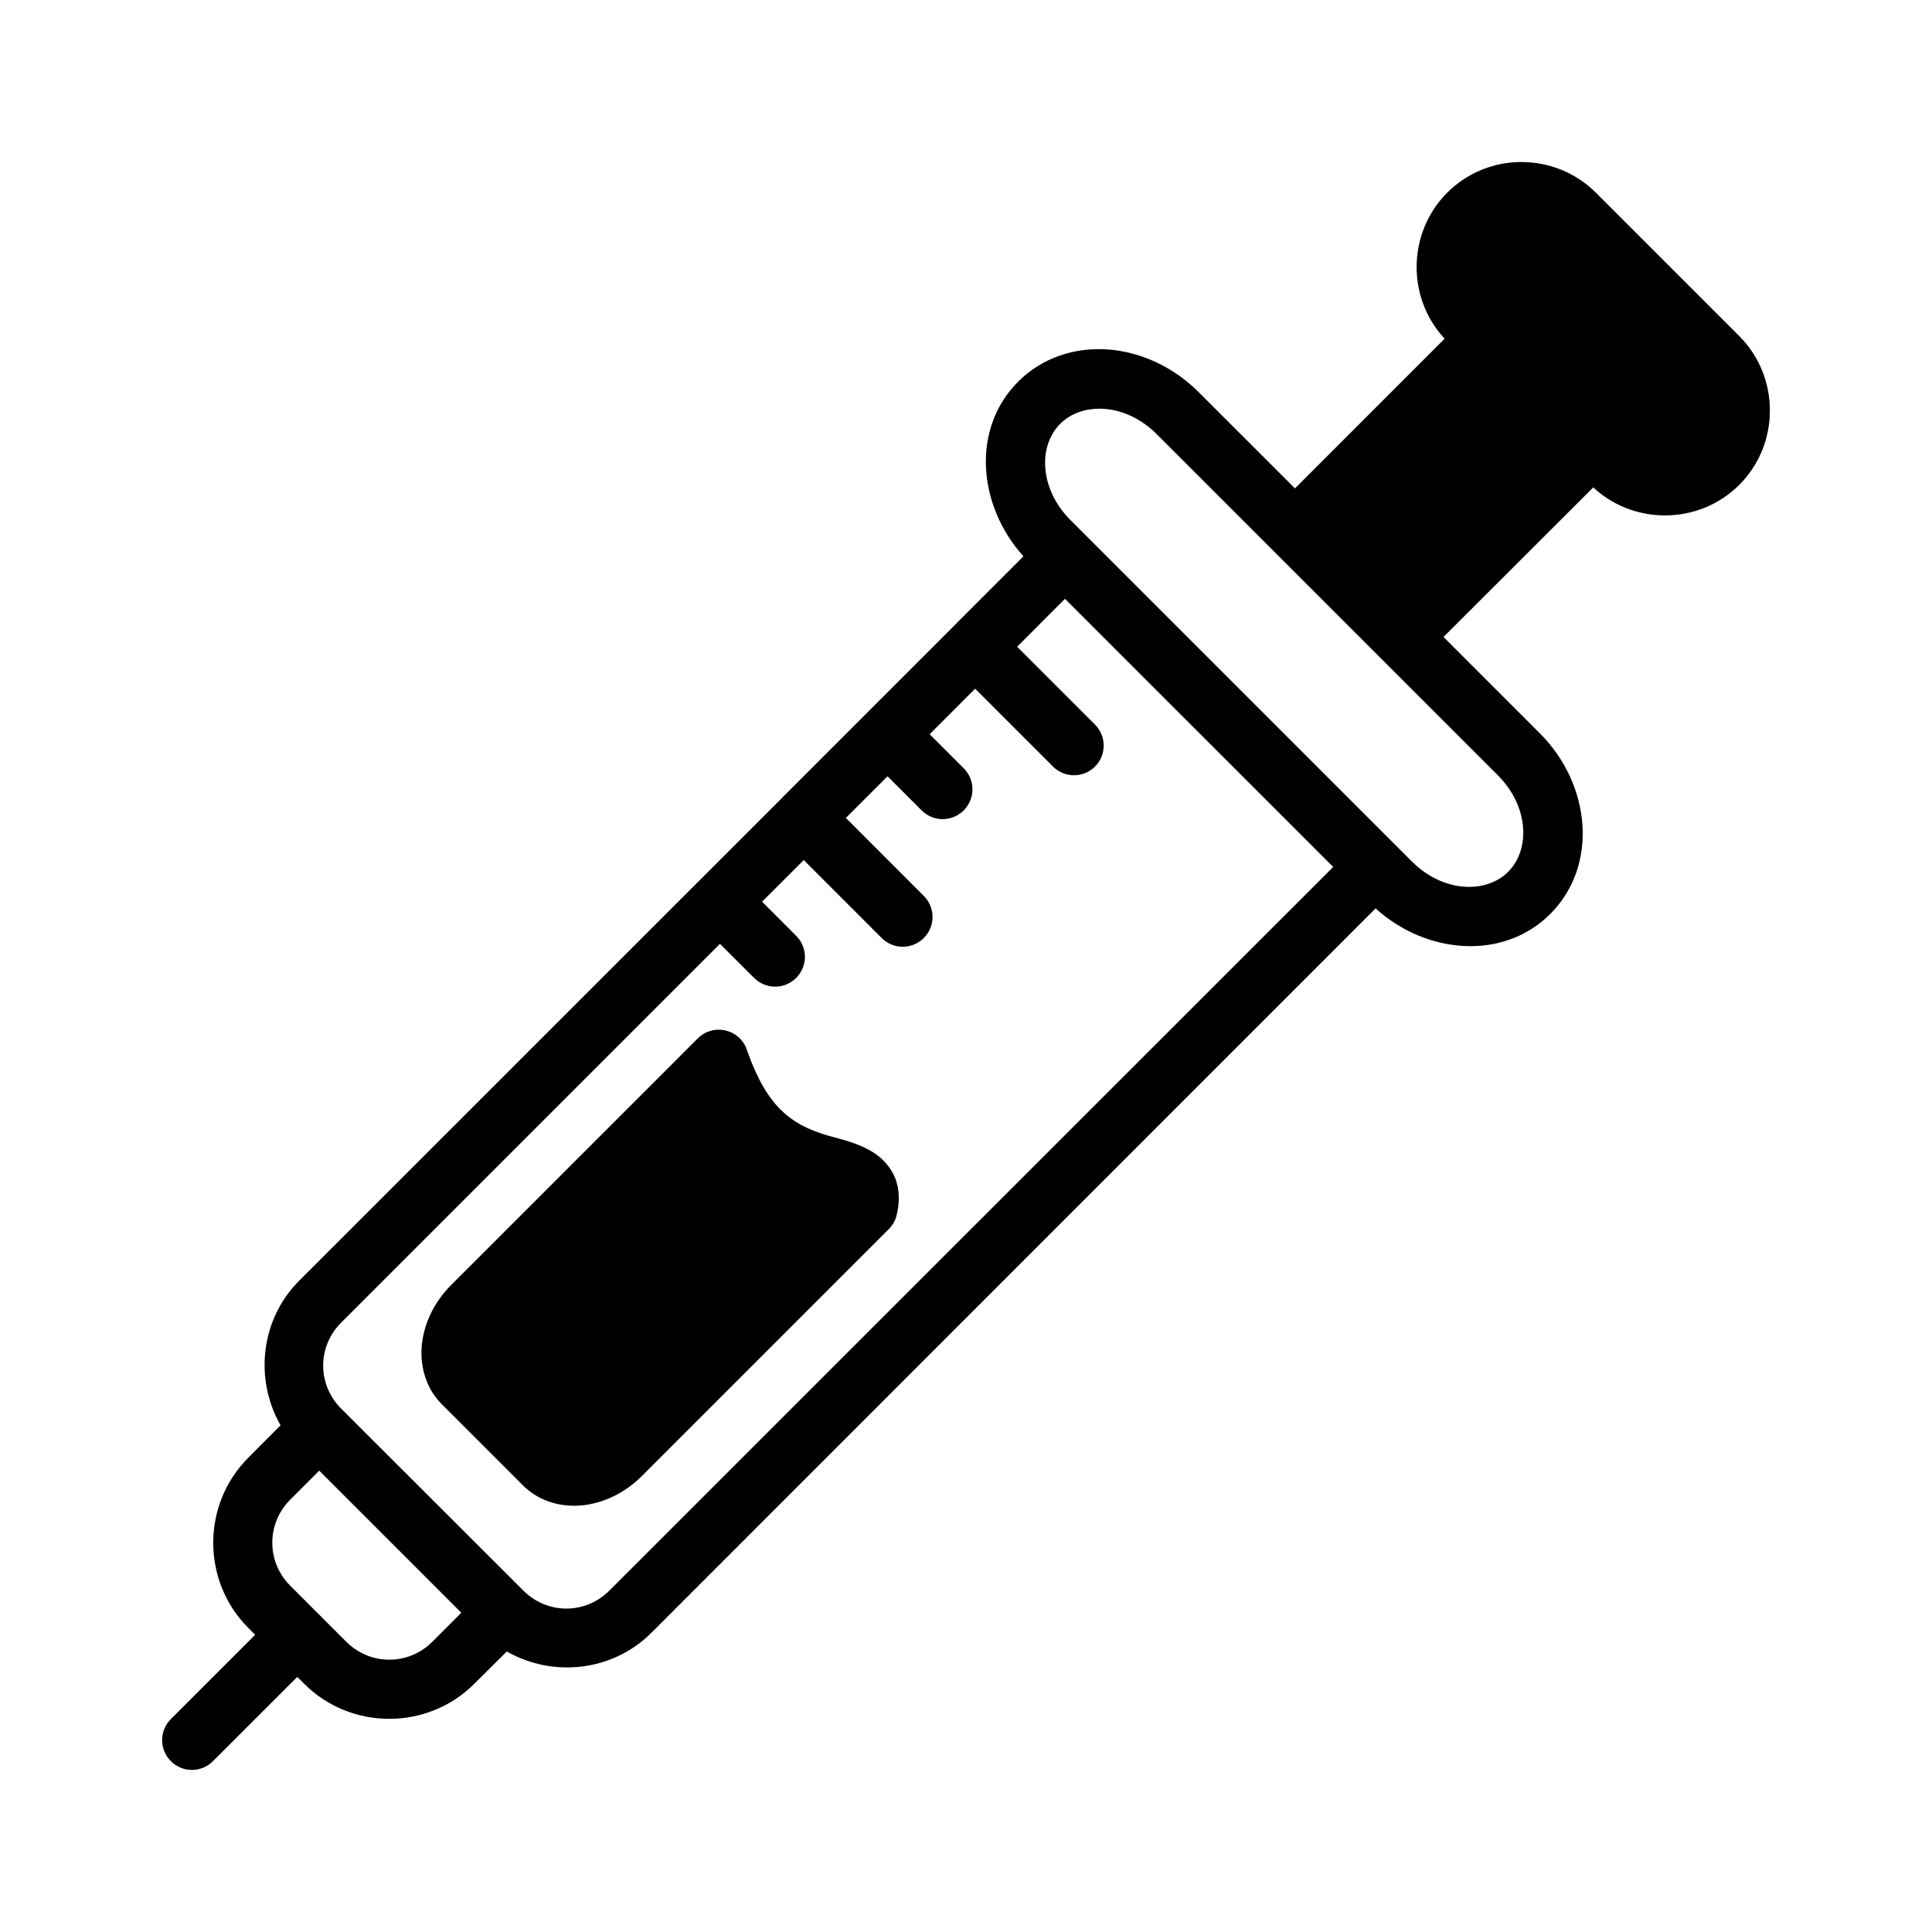
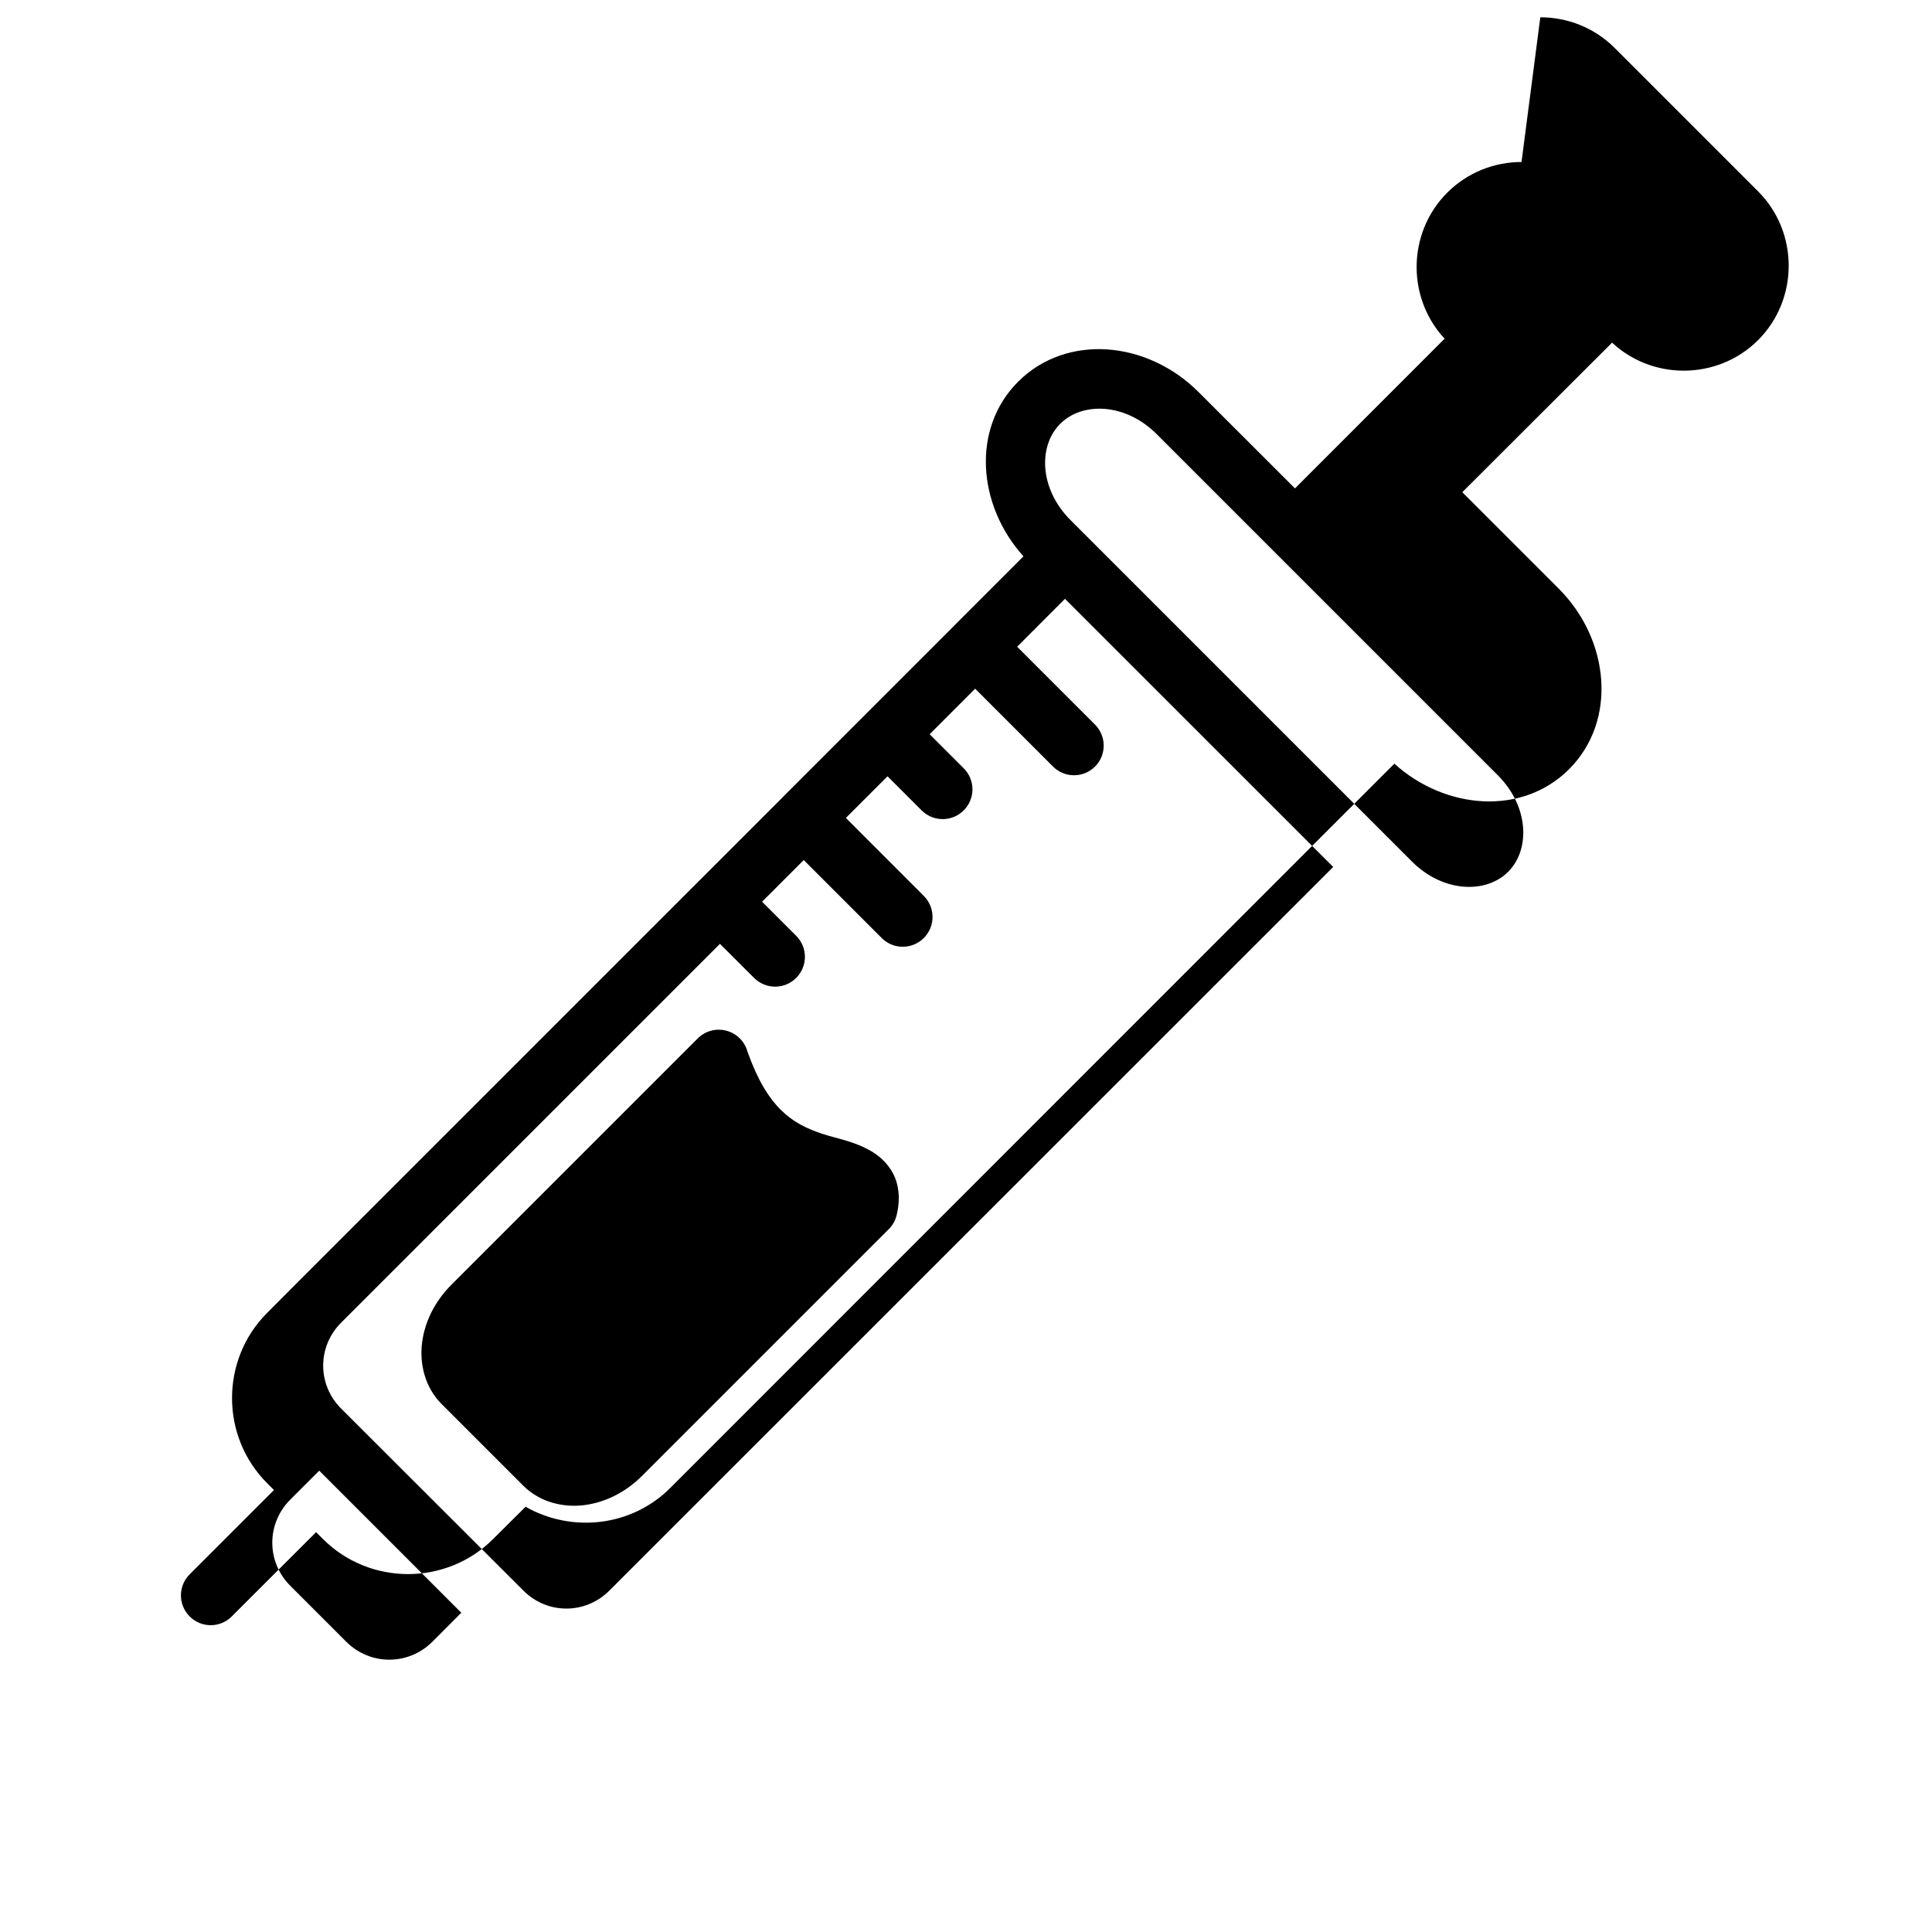
<svg xmlns="http://www.w3.org/2000/svg" fill="#000000" width="800px" height="800px" version="1.1" viewBox="144 144 512 512">
-   <path d="m547.22 186.93c-7.144 0-14.289 2.731-19.695 8.133-10.801 10.812-10.809 28.598 0 39.406l-0.691-0.707-39.652 39.668-25.555-25.539c-6.734-6.734-15.445-10.676-24.109-11.285-8.66-0.605-17.273 2.117-23.707 8.547-12.402 12.402-10.773 32.758 1.414 46.277l-18.375 18.387 0.004 0.008c-0.004 0.004-0.012 0.008-0.016 0.016l-45.234 45.234c-0.051 0.047-0.102 0.098-0.152 0.148-0.051 0.059-0.102 0.117-0.152 0.176l-21.941 21.941c-0.035 0.031-0.07 0.059-0.109 0.09-0.035 0.039-0.07 0.078-0.105 0.117l-105.82 105.81c-10.344 10.344-11.922 26.191-4.981 38.359l-8.547 8.594c-12.383 12.383-12.383 32.715 0 45.094l1.828 1.828-22.34 22.34c-3.09 3.078-3.09 8.086 0 11.164 3.078 3.09 8.07 3.09 11.148 0l22.355-22.34 1.828 1.828c12.383 12.383 32.699 12.383 45.078 0l8.609-8.562c12.168 6.938 28 5.363 38.344-4.981l191.89-191.94c13.52 12.215 33.895 13.875 46.309 1.461 12.863-12.875 10.73-34.363-2.738-47.832l-25.57-25.57 39.684-39.621-0.691-0.691c10.809 10.809 28.594 10.801 39.406 0 10.801-10.812 10.809-28.598 0-39.406l-38.008-38.008c-5.402-5.406-12.566-8.133-19.711-8.133zm-110.38 65.438c4.621 0.383 9.547 2.535 13.684 6.672l90.422 90.422c8.277 8.277 8.609 19.691 2.738 25.57-5.867 5.867-17.234 5.551-25.508-2.723l-90.48-90.48c-8.273-8.273-8.605-19.641-2.738-25.508 2.938-2.938 7.262-4.332 11.887-3.953zm-10.609 50.324 71.078 71.062-191.82 191.77c-6.356 6.356-16.434 6.356-22.785 0l-48.293-48.23c-6.356-6.356-6.356-16.434 0-22.785l100.38-100.38 9.039 9.023h0.008c1.477 1.484 3.484 2.32 5.578 2.32 2.098 0 4.106-0.836 5.582-2.32 1.48-1.48 2.312-3.484 2.312-5.574 0-2.094-0.832-4.098-2.312-5.574l-9.039-9.039 11.039-11.039 20.664 20.664v-0.004c1.477 1.48 3.481 2.316 5.574 2.316 2.09 0 4.094-0.836 5.574-2.316 1.484-1.477 2.32-3.484 2.32-5.578 0-2.098-0.836-4.106-2.32-5.582l-20.648-20.664 11.039-11.039 9.039 9.039c1.477 1.48 3.481 2.312 5.574 2.312 2.09 0 4.094-0.832 5.574-2.312 1.484-1.477 2.32-3.484 2.32-5.582 0-2.094-0.836-4.102-2.32-5.578l-9.023-9.023 12.055-12.07 20.633 20.633h-0.004c1.477 1.48 3.481 2.312 5.574 2.312 2.09 0 4.098-0.832 5.574-2.312 3.051-3.07 3.051-8.031 0-11.102l-20.648-20.648zm-91.742 114.18c-2.125 0-4.16 0.859-5.644 2.383l-65.207 65.207c-4.348 4.348-7.062 9.719-7.781 15.344-0.715 5.625 0.758 11.859 5.164 16.266l21.617 21.617c4.41 4.41 10.594 5.898 16.219 5.18s10.992-3.445 15.344-7.797l65.312-65.312c1.016-1.008 1.738-2.269 2.09-3.66 0.789-3.215 0.906-6.727-0.414-9.992s-3.894-5.625-6.211-6.981c-4.633-2.711-8.91-3.293-13.023-4.644-8.223-2.699-14.621-7.051-19.863-21.785-0.934-3.434-4.051-5.82-7.609-5.812zm-105.89 116.87 37.652 37.652-7.656 7.672c-6.356 6.356-16.492 6.356-22.848 0l-14.82-14.82c-6.356-6.356-6.356-16.477 0-22.832z" fill-rule="evenodd" />
+   <path d="m547.22 186.93c-7.144 0-14.289 2.731-19.695 8.133-10.801 10.812-10.809 28.598 0 39.406l-0.691-0.707-39.652 39.668-25.555-25.539c-6.734-6.734-15.445-10.676-24.109-11.285-8.66-0.605-17.273 2.117-23.707 8.547-12.402 12.402-10.773 32.758 1.414 46.277l-18.375 18.387 0.004 0.008c-0.004 0.004-0.012 0.008-0.016 0.016l-45.234 45.234c-0.051 0.047-0.102 0.098-0.152 0.148-0.051 0.059-0.102 0.117-0.152 0.176l-21.941 21.941c-0.035 0.031-0.07 0.059-0.109 0.09-0.035 0.039-0.07 0.078-0.105 0.117l-105.82 105.81l-8.547 8.594c-12.383 12.383-12.383 32.715 0 45.094l1.828 1.828-22.34 22.34c-3.09 3.078-3.09 8.086 0 11.164 3.078 3.09 8.07 3.09 11.148 0l22.355-22.34 1.828 1.828c12.383 12.383 32.699 12.383 45.078 0l8.609-8.562c12.168 6.938 28 5.363 38.344-4.981l191.89-191.94c13.52 12.215 33.895 13.875 46.309 1.461 12.863-12.875 10.73-34.363-2.738-47.832l-25.57-25.57 39.684-39.621-0.691-0.691c10.809 10.809 28.594 10.801 39.406 0 10.801-10.812 10.809-28.598 0-39.406l-38.008-38.008c-5.402-5.406-12.566-8.133-19.711-8.133zm-110.38 65.438c4.621 0.383 9.547 2.535 13.684 6.672l90.422 90.422c8.277 8.277 8.609 19.691 2.738 25.57-5.867 5.867-17.234 5.551-25.508-2.723l-90.48-90.48c-8.273-8.273-8.605-19.641-2.738-25.508 2.938-2.938 7.262-4.332 11.887-3.953zm-10.609 50.324 71.078 71.062-191.82 191.77c-6.356 6.356-16.434 6.356-22.785 0l-48.293-48.23c-6.356-6.356-6.356-16.434 0-22.785l100.38-100.38 9.039 9.023h0.008c1.477 1.484 3.484 2.32 5.578 2.32 2.098 0 4.106-0.836 5.582-2.32 1.48-1.48 2.312-3.484 2.312-5.574 0-2.094-0.832-4.098-2.312-5.574l-9.039-9.039 11.039-11.039 20.664 20.664v-0.004c1.477 1.48 3.481 2.316 5.574 2.316 2.09 0 4.094-0.836 5.574-2.316 1.484-1.477 2.32-3.484 2.32-5.578 0-2.098-0.836-4.106-2.32-5.582l-20.648-20.664 11.039-11.039 9.039 9.039c1.477 1.48 3.481 2.312 5.574 2.312 2.09 0 4.094-0.832 5.574-2.312 1.484-1.477 2.32-3.484 2.32-5.582 0-2.094-0.836-4.102-2.32-5.578l-9.023-9.023 12.055-12.07 20.633 20.633h-0.004c1.477 1.48 3.481 2.312 5.574 2.312 2.09 0 4.098-0.832 5.574-2.312 3.051-3.07 3.051-8.031 0-11.102l-20.648-20.648zm-91.742 114.18c-2.125 0-4.16 0.859-5.644 2.383l-65.207 65.207c-4.348 4.348-7.062 9.719-7.781 15.344-0.715 5.625 0.758 11.859 5.164 16.266l21.617 21.617c4.41 4.41 10.594 5.898 16.219 5.18s10.992-3.445 15.344-7.797l65.312-65.312c1.016-1.008 1.738-2.269 2.09-3.66 0.789-3.215 0.906-6.727-0.414-9.992s-3.894-5.625-6.211-6.981c-4.633-2.711-8.91-3.293-13.023-4.644-8.223-2.699-14.621-7.051-19.863-21.785-0.934-3.434-4.051-5.82-7.609-5.812zm-105.89 116.87 37.652 37.652-7.656 7.672c-6.356 6.356-16.492 6.356-22.848 0l-14.82-14.82c-6.356-6.356-6.356-16.477 0-22.832z" fill-rule="evenodd" />
</svg>